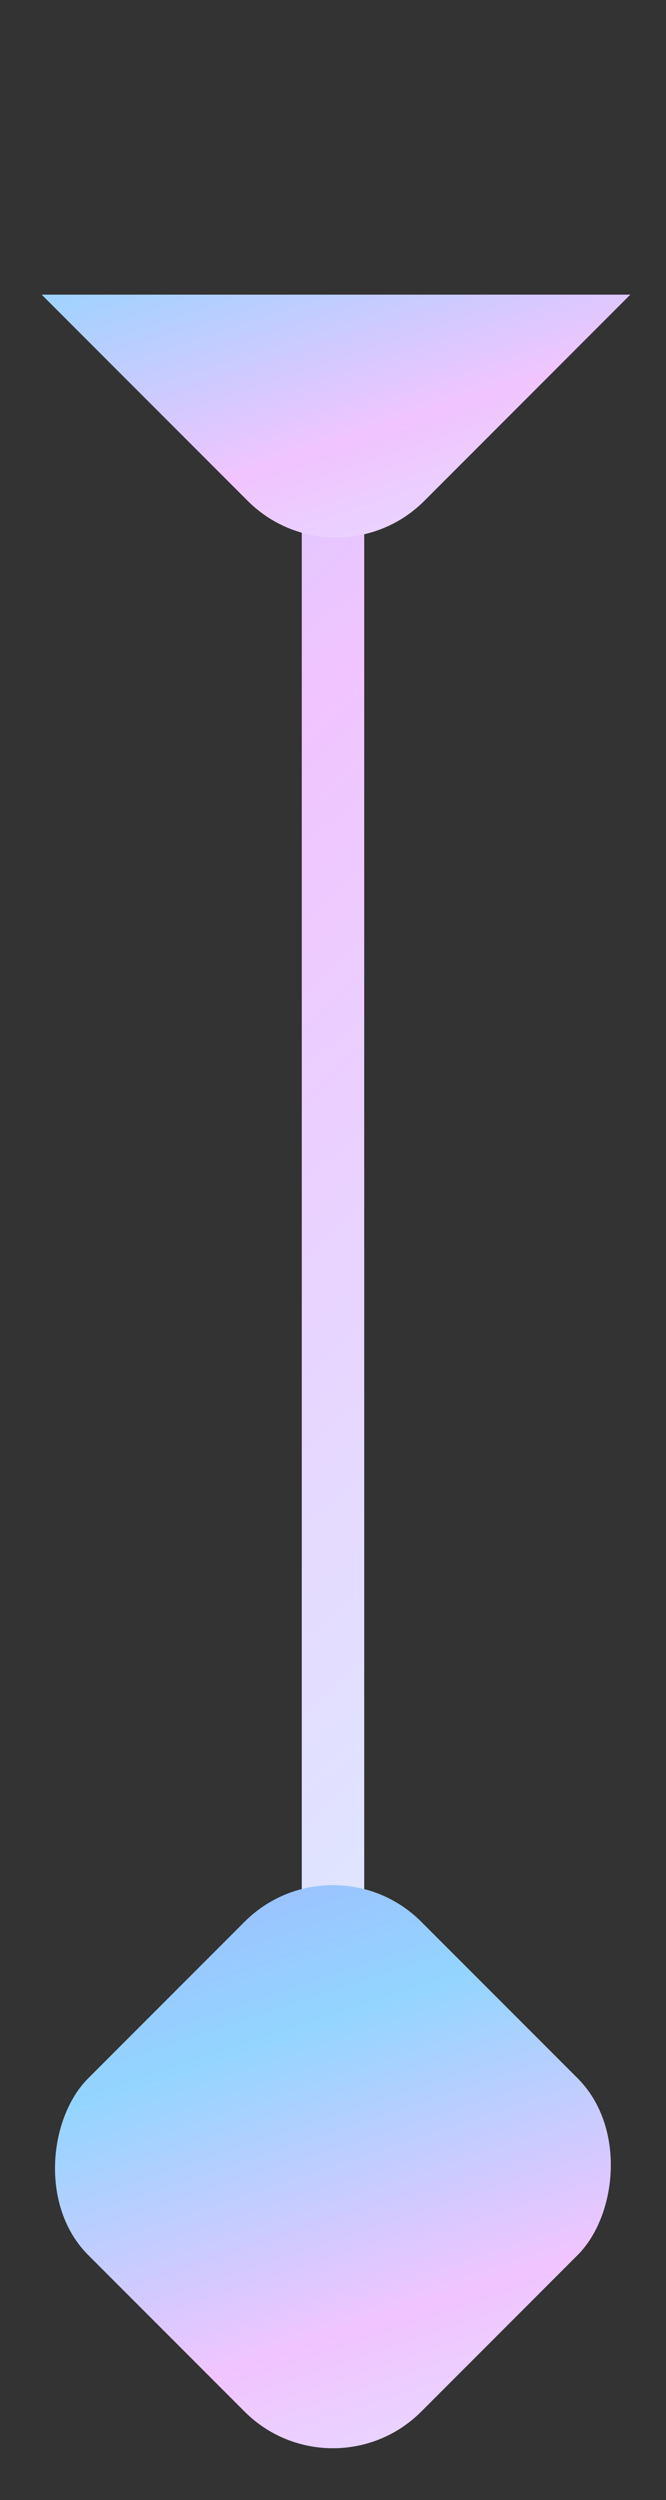
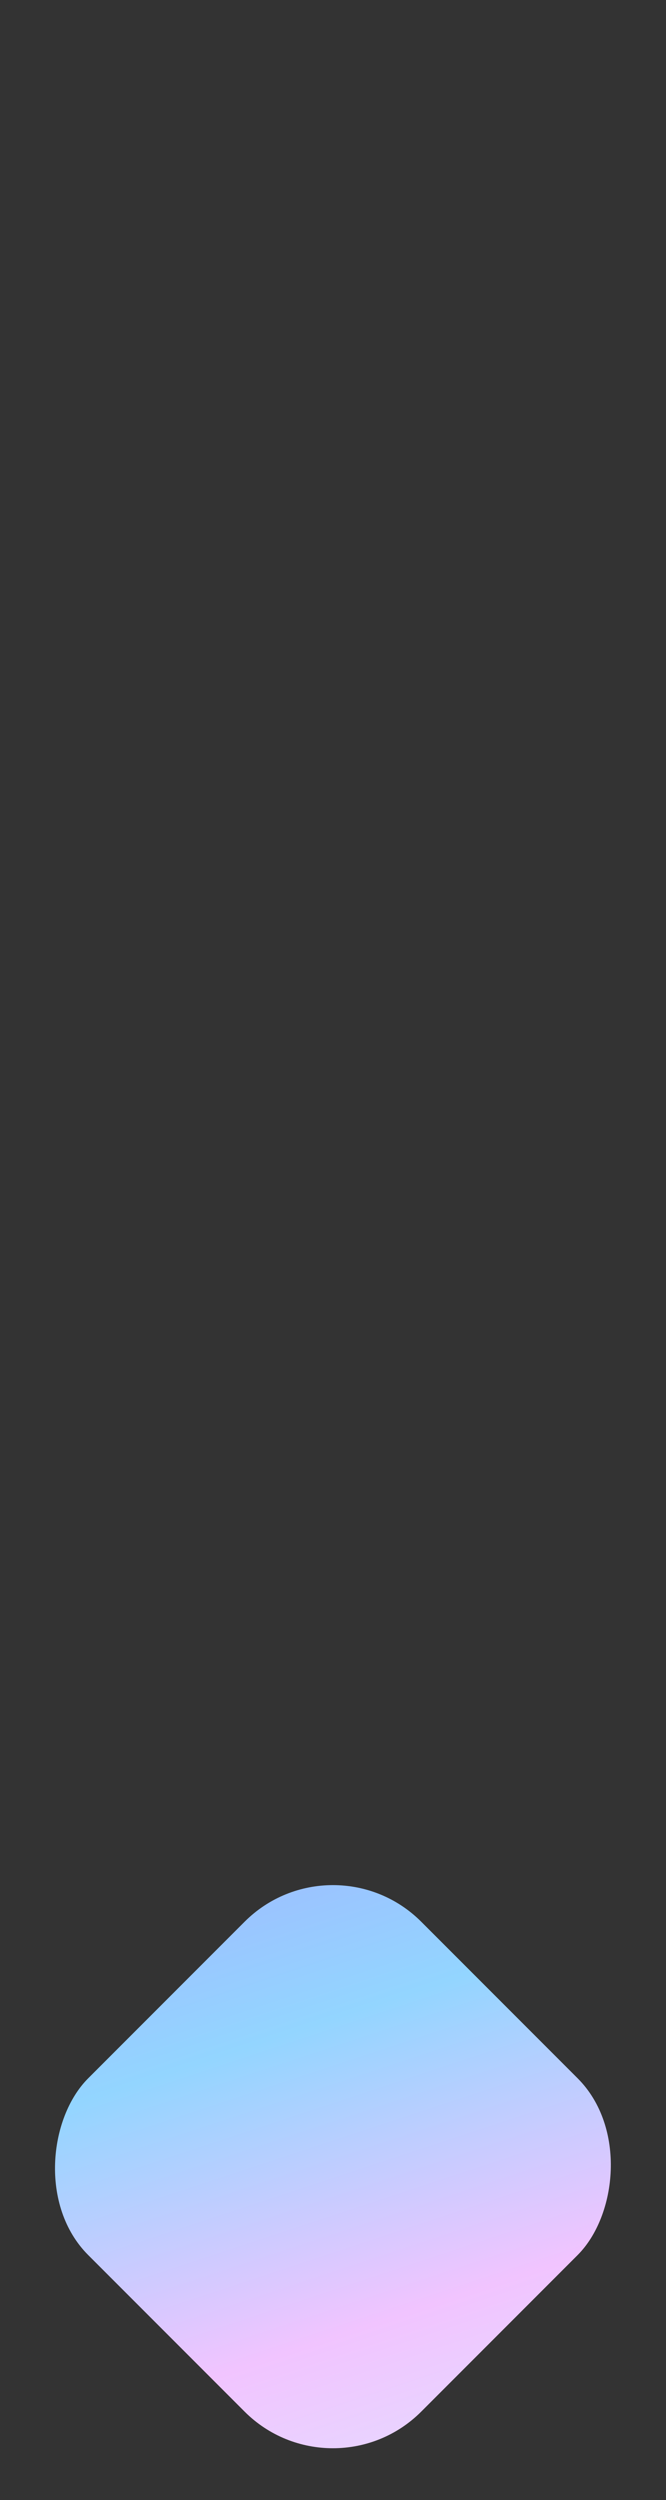
<svg xmlns="http://www.w3.org/2000/svg" width="32" height="120" viewBox="0 0 32 120" fill="none">
  <rect x="0" y="0" width="32" height="120" fill="#333333" stroke="none" />
-   <path d="M16 23L16 102" stroke="url(#paint0_linear_273_14996)" stroke-width="3" />
  <rect x="15.996" y="88" width="22.628" height="22.628" rx="6" transform="rotate(45 15.996 88)" fill="url(#paint1_linear_273_14996)" />
-   <path d="M2.002 14.142H30.287L20.387 24.042C18.044 26.385 14.245 26.385 11.902 24.042L2.002 14.142Z" fill="url(#paint2_linear_273_14996)" />
  <defs>
    <linearGradient id="paint0_linear_273_14996" x1="-136" y1="-49.663" x2="18.808" y2="117.54" gradientUnits="userSpaceOnUse">
      <stop stop-color="#F7AAFD" />
      <stop offset="0.255" stop-color="#A6ABFF" />
      <stop offset="0.495" stop-color="#93D5FF" />
      <stop offset="0.719" stop-color="#F1C4FF" />
      <stop offset="1" stop-color="#D7F4FF" />
    </linearGradient>
    <linearGradient id="paint1_linear_273_14996" x1="12.764" y1="41.964" x2="70.576" y2="71.064" gradientUnits="userSpaceOnUse">
      <stop stop-color="#F7AAFD" />
      <stop offset="0.255" stop-color="#A6ABFF" />
      <stop offset="0.495" stop-color="#93D5FF" />
      <stop offset="0.719" stop-color="#F1C4FF" />
      <stop offset="1" stop-color="#D7F4FF" />
    </linearGradient>
    <linearGradient id="paint2_linear_273_14996" x1="42.896" y1="-30.792" x2="60.841" y2="23.527" gradientUnits="userSpaceOnUse">
      <stop stop-color="#F7AAFD" />
      <stop offset="0.255" stop-color="#A6ABFF" />
      <stop offset="0.495" stop-color="#93D5FF" />
      <stop offset="0.719" stop-color="#F1C4FF" />
      <stop offset="1" stop-color="#D7F4FF" />
    </linearGradient>
  </defs>
</svg>